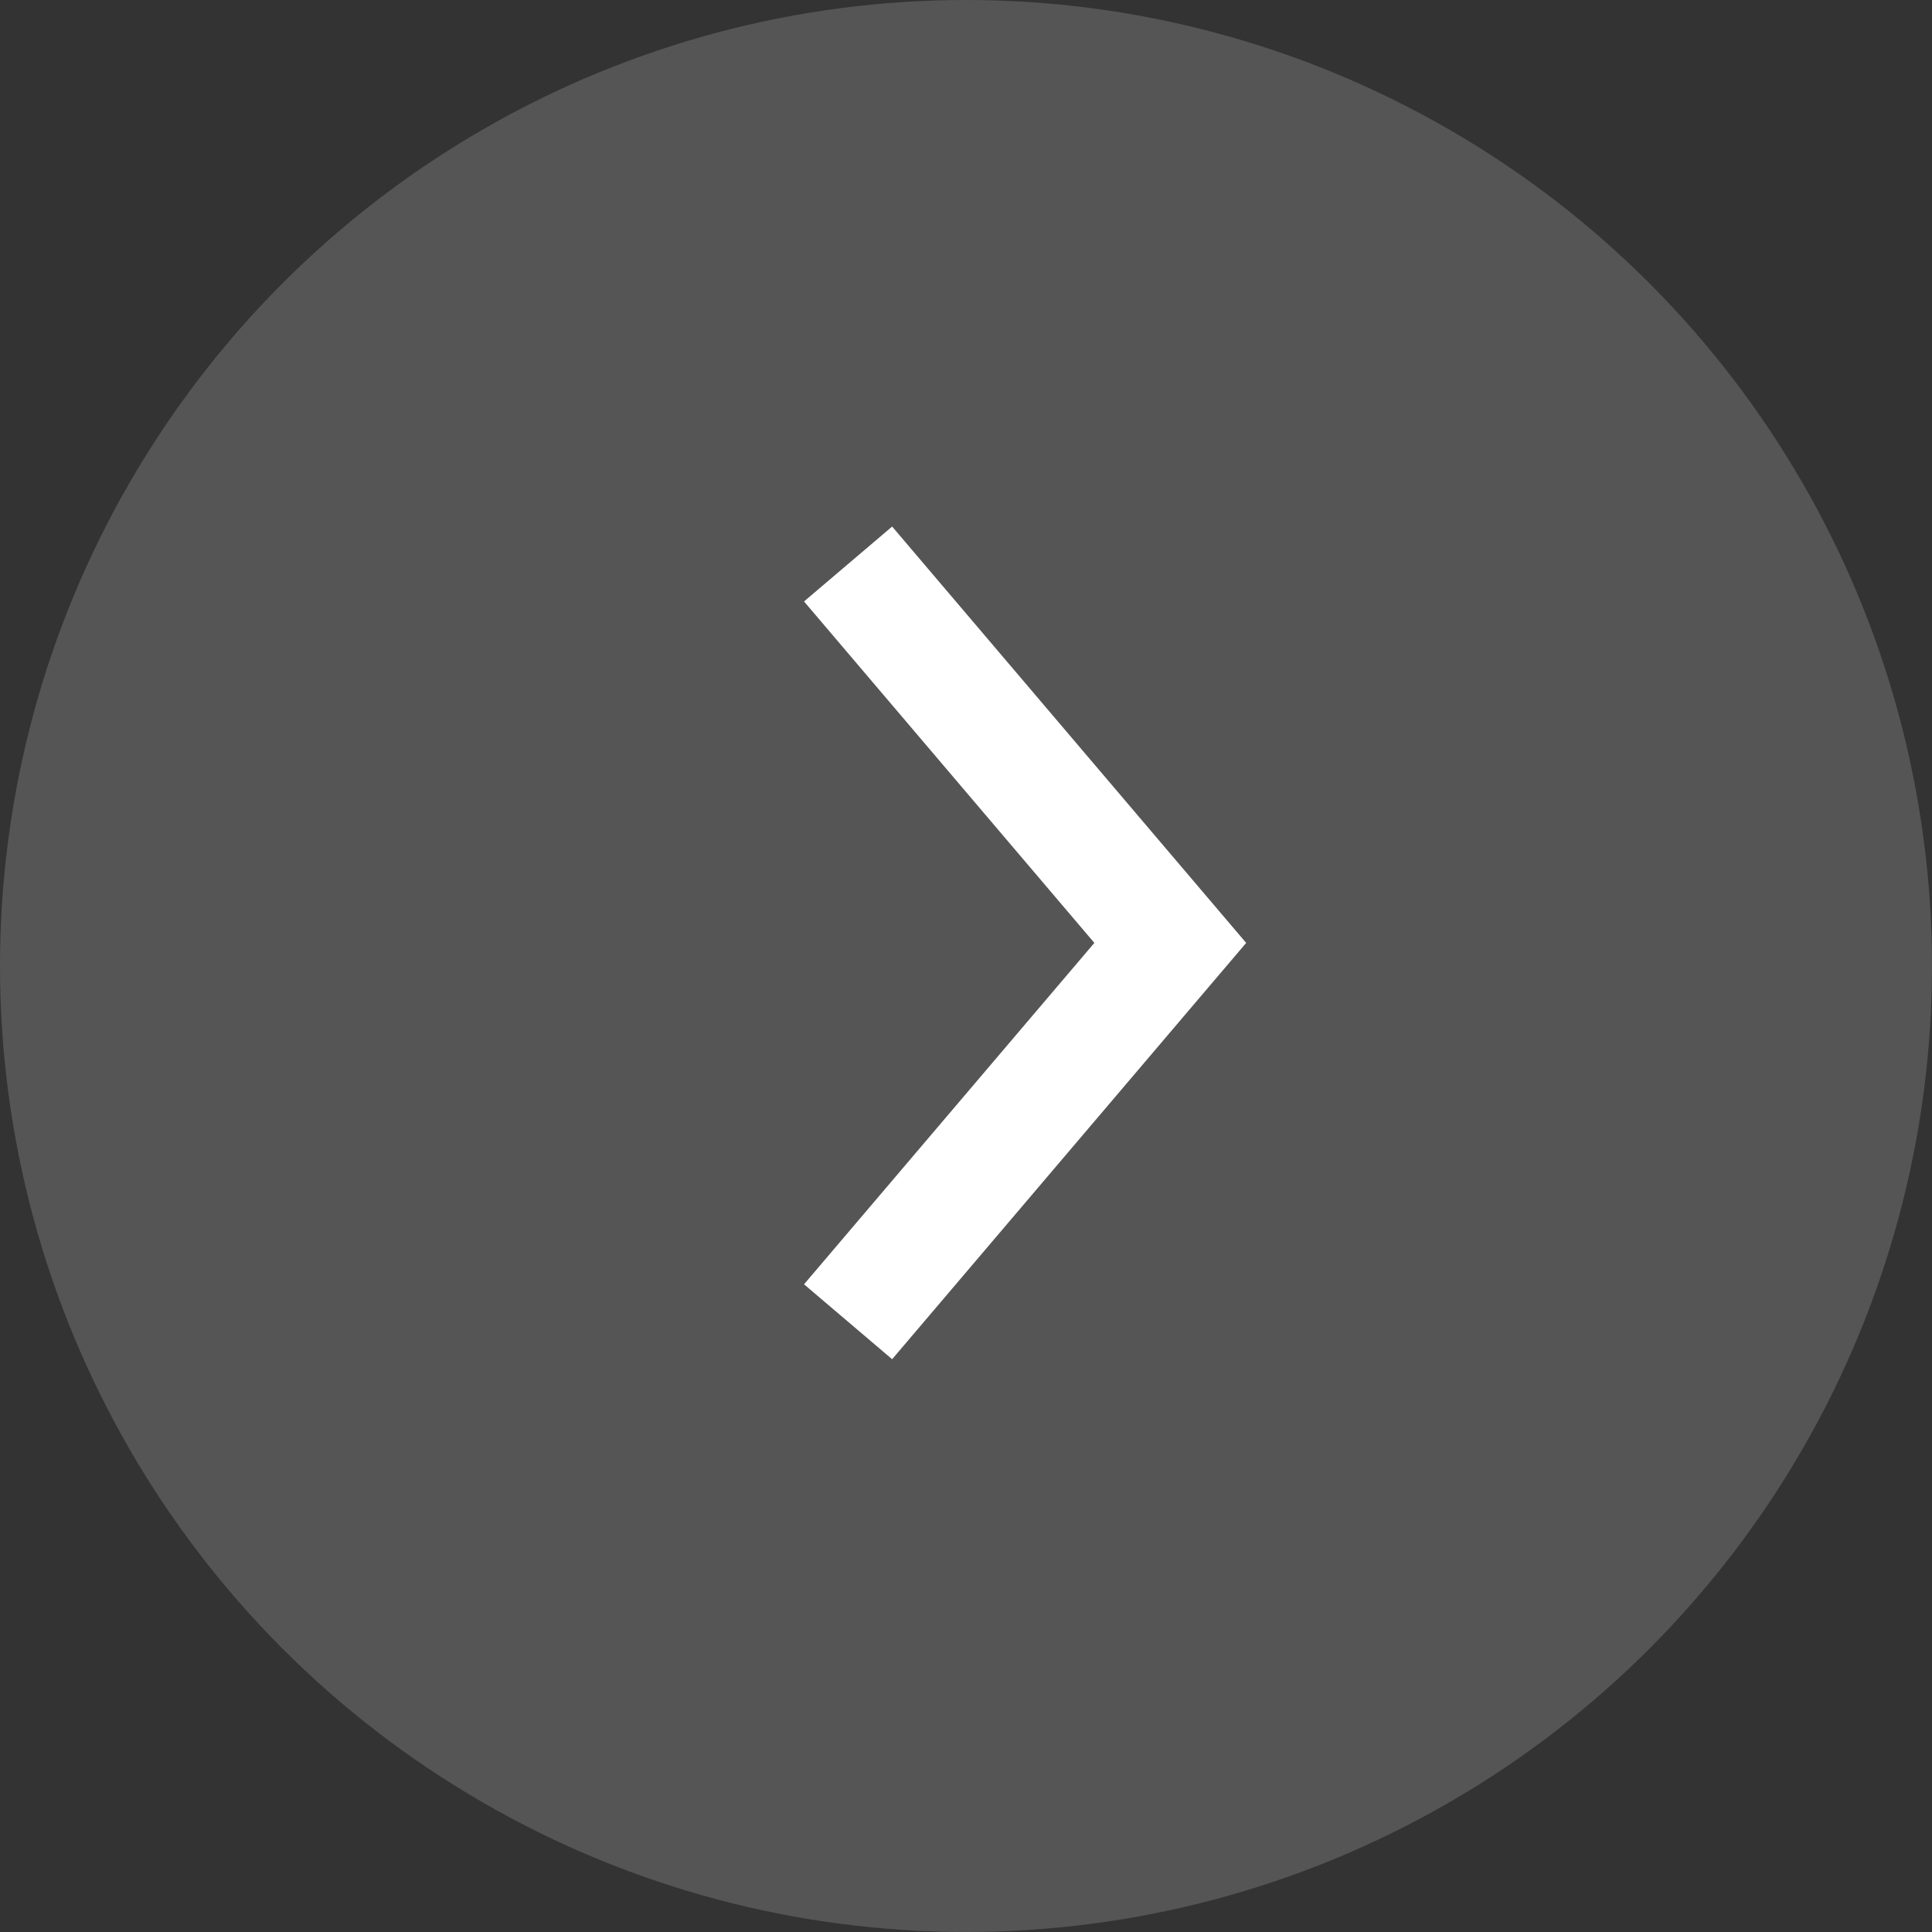
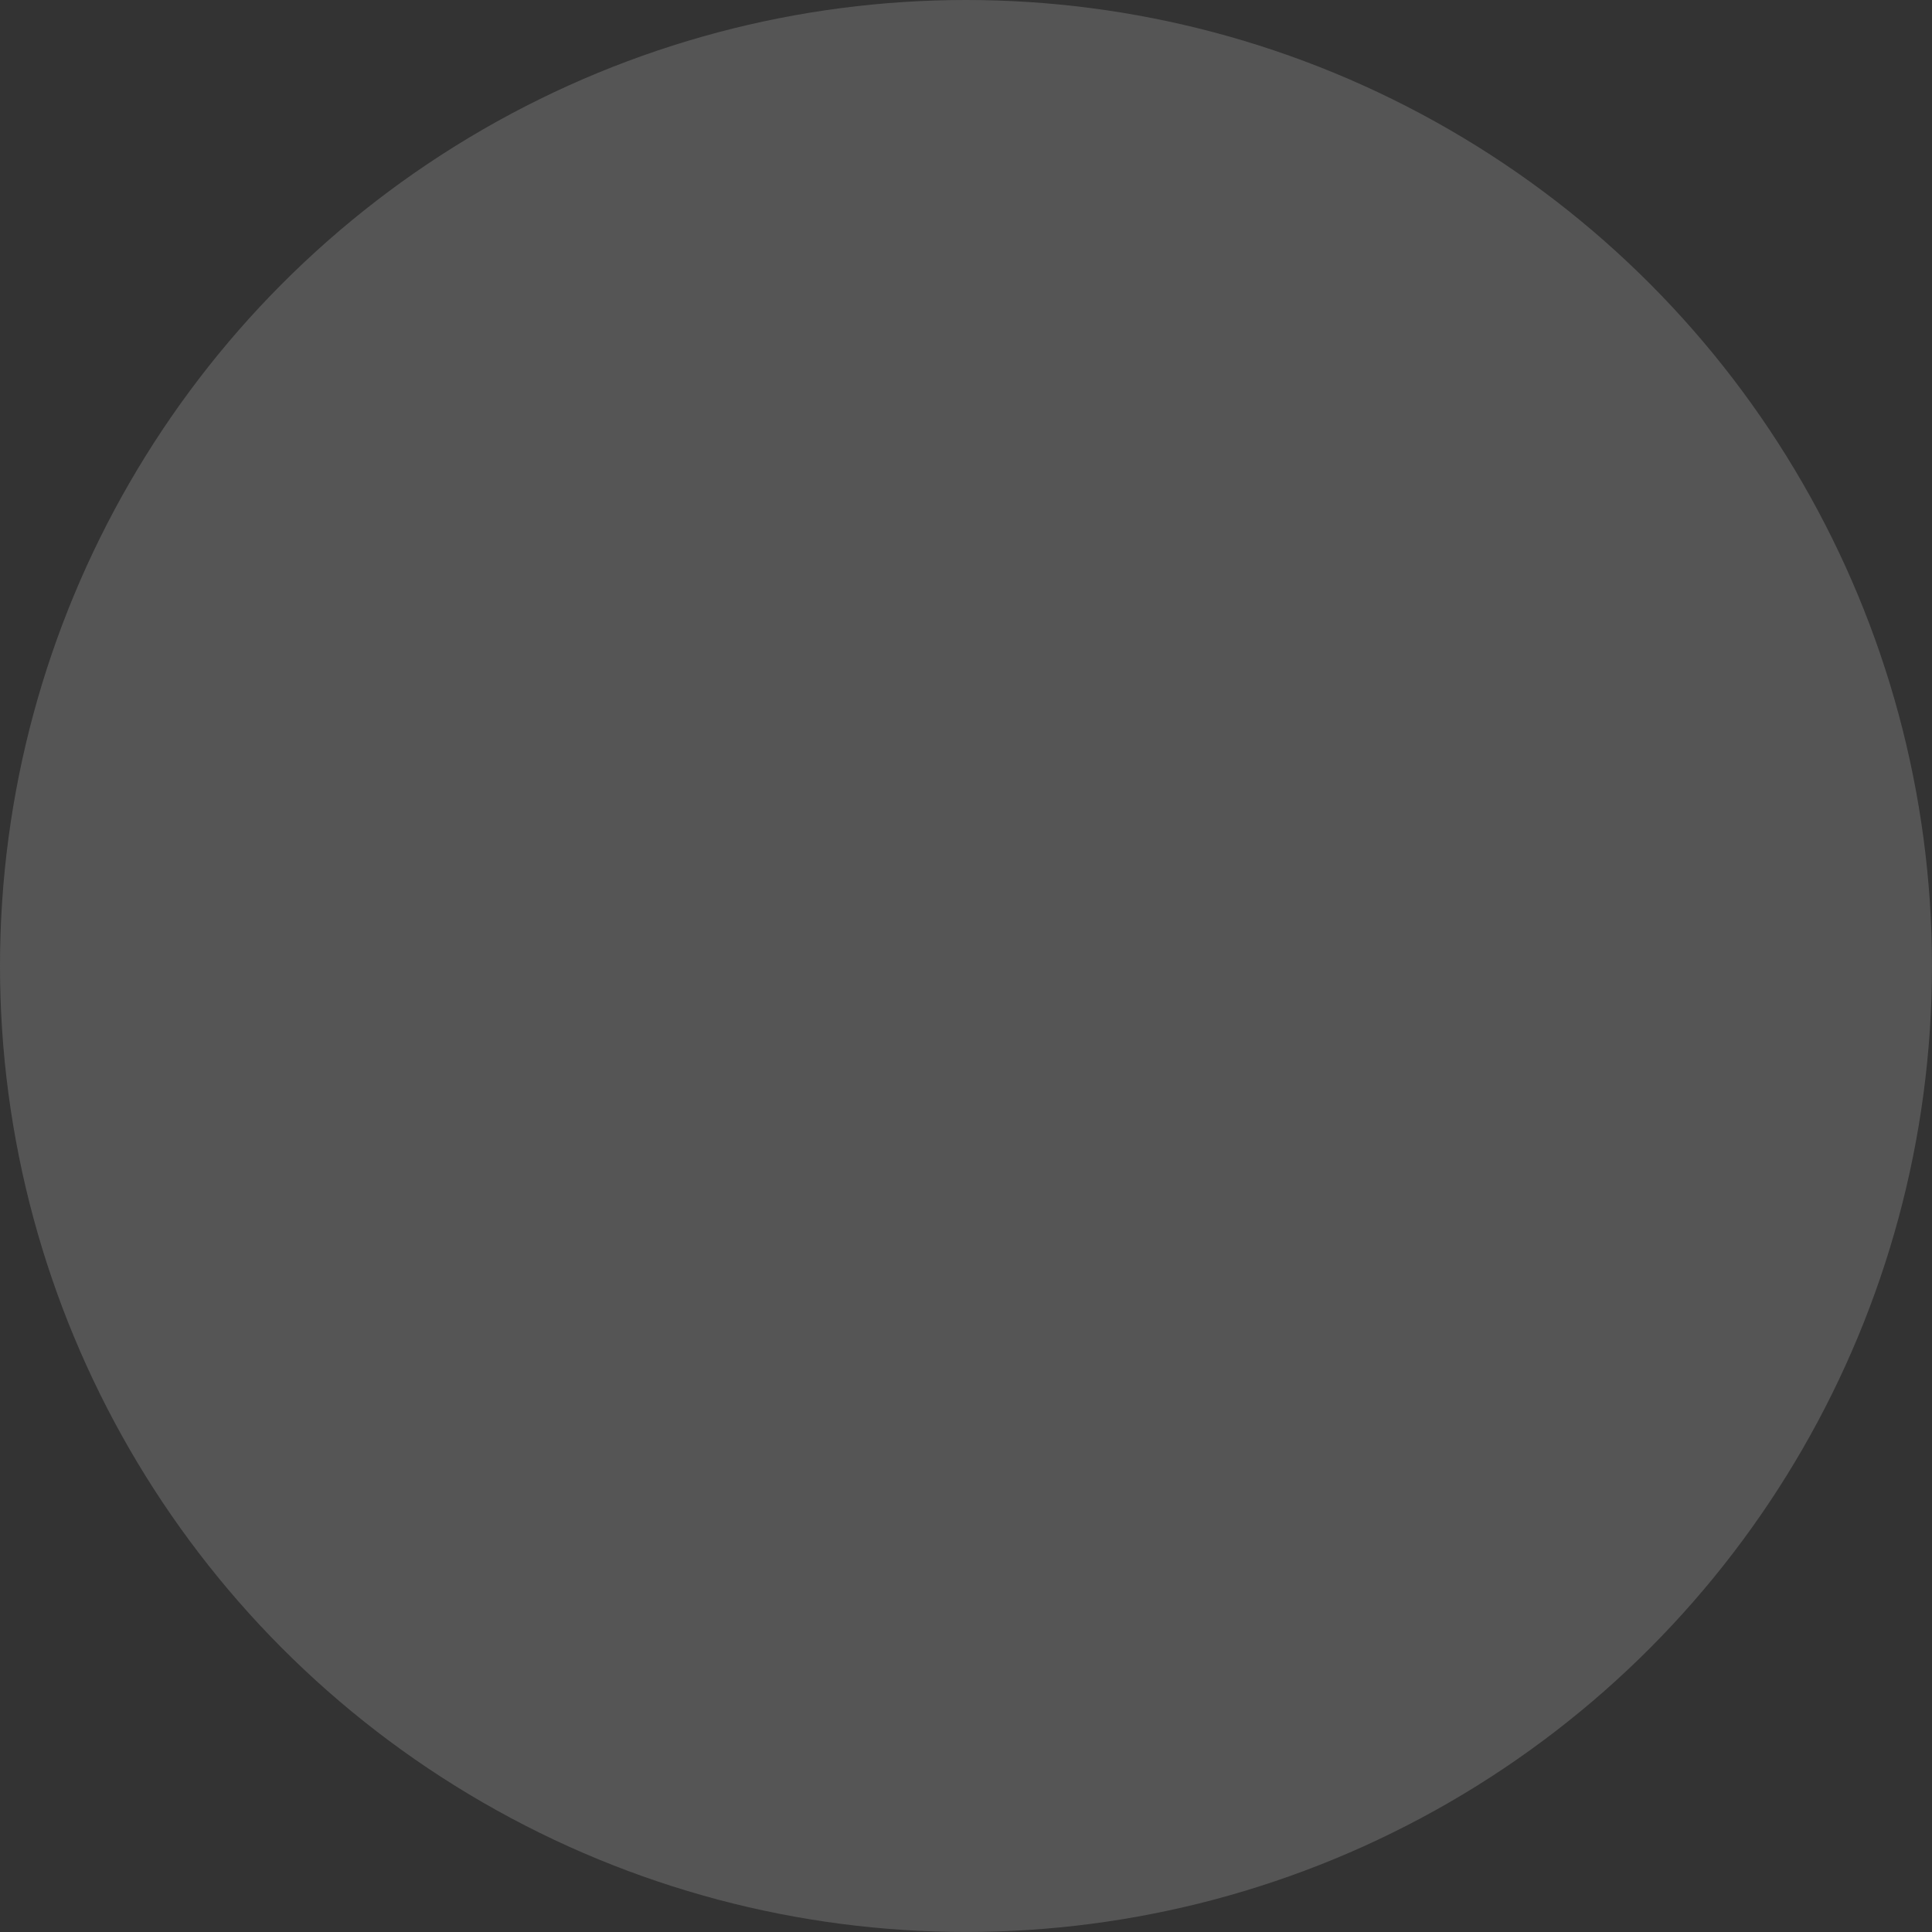
<svg xmlns="http://www.w3.org/2000/svg" width="65.137" height="65.137" viewBox="0 0 65.137 65.137">
  <rect x="0" y="0" width="65.137" height="65.137" fill="#333333" stroke="none" />
  <g id="Group_52051" data-name="Group 52051" transform="translate(-1485.995 -310.437)">
    <circle id="Ellipse_10" data-name="Ellipse 10" cx="32.568" cy="32.568" r="32.568" transform="translate(1485.995 310.437)" fill="#bebebe" opacity="0.25" />
-     <path id="Path_4197" data-name="Path 4197" d="M1514.588,355l10.862-12.773-10.862-12.775" fill="none" stroke="#fff" stroke-width="3.899" />
  </g>
</svg>